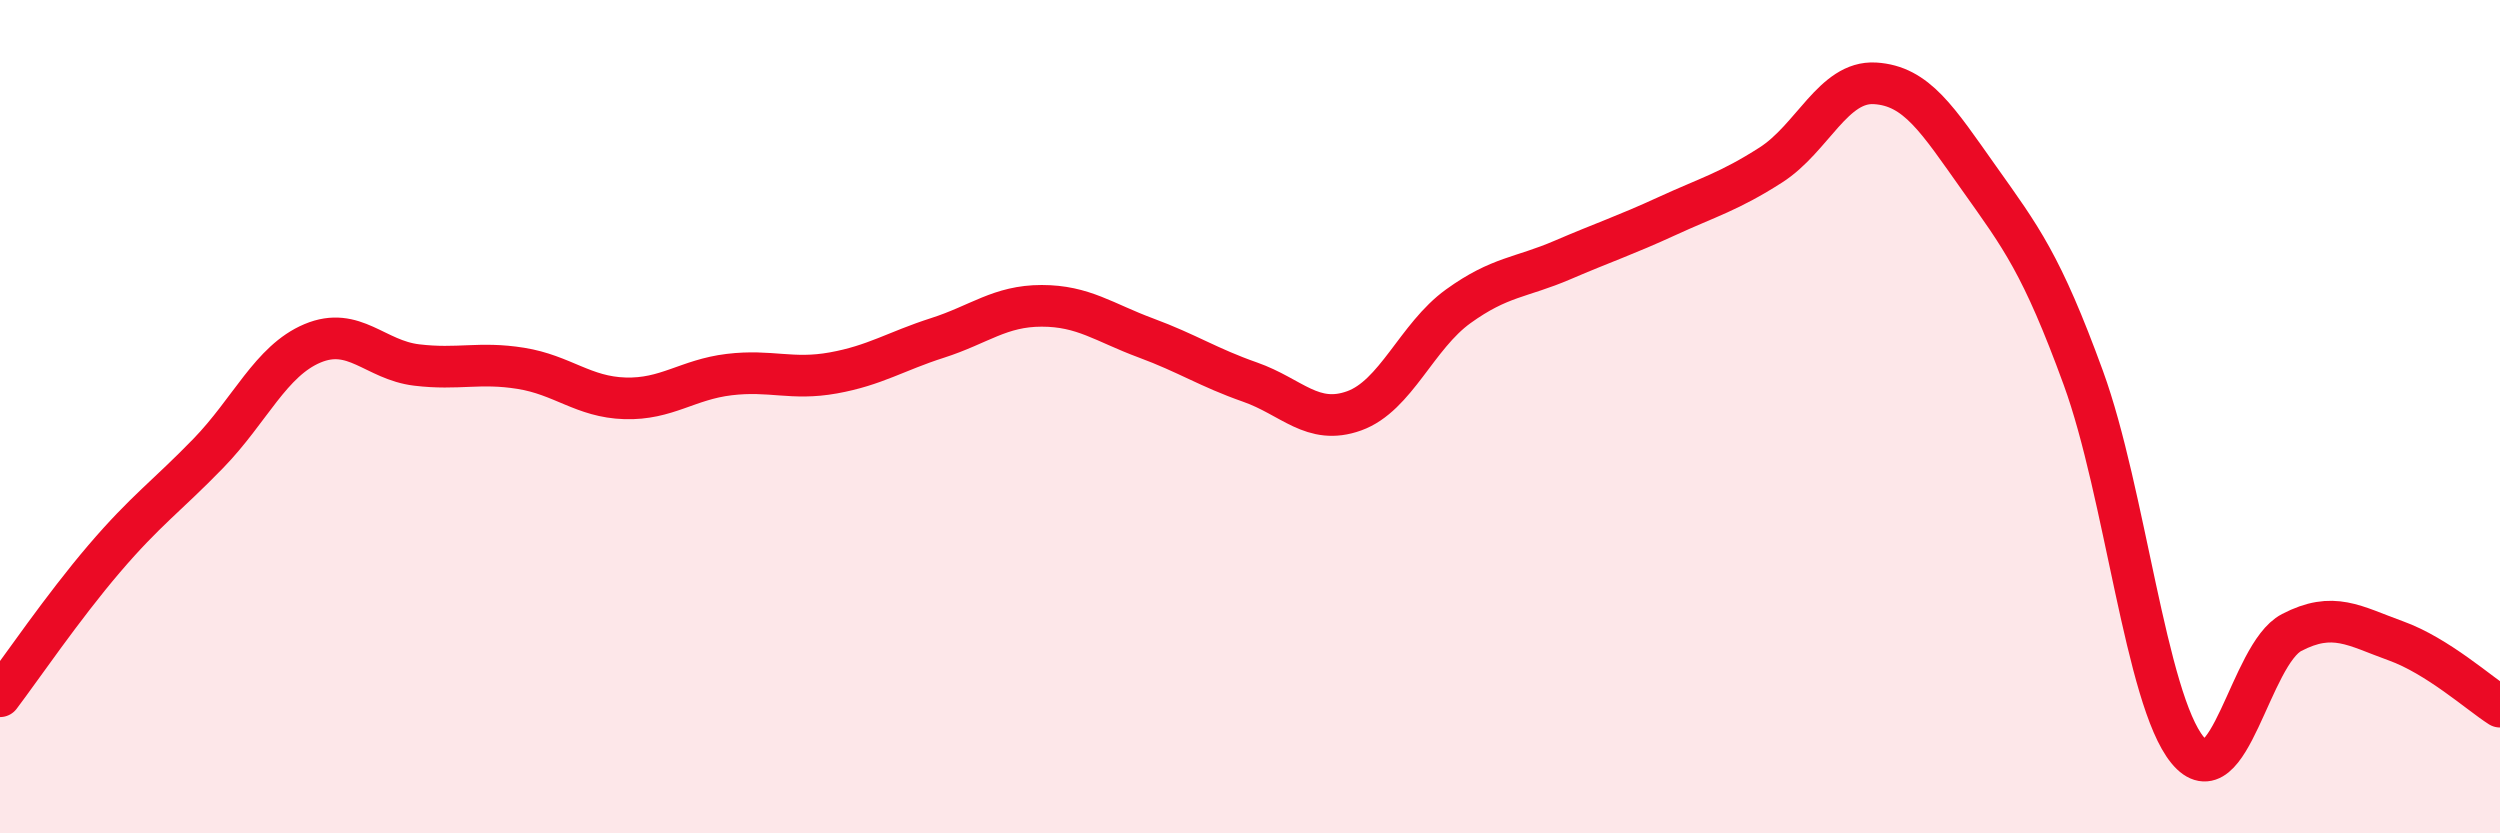
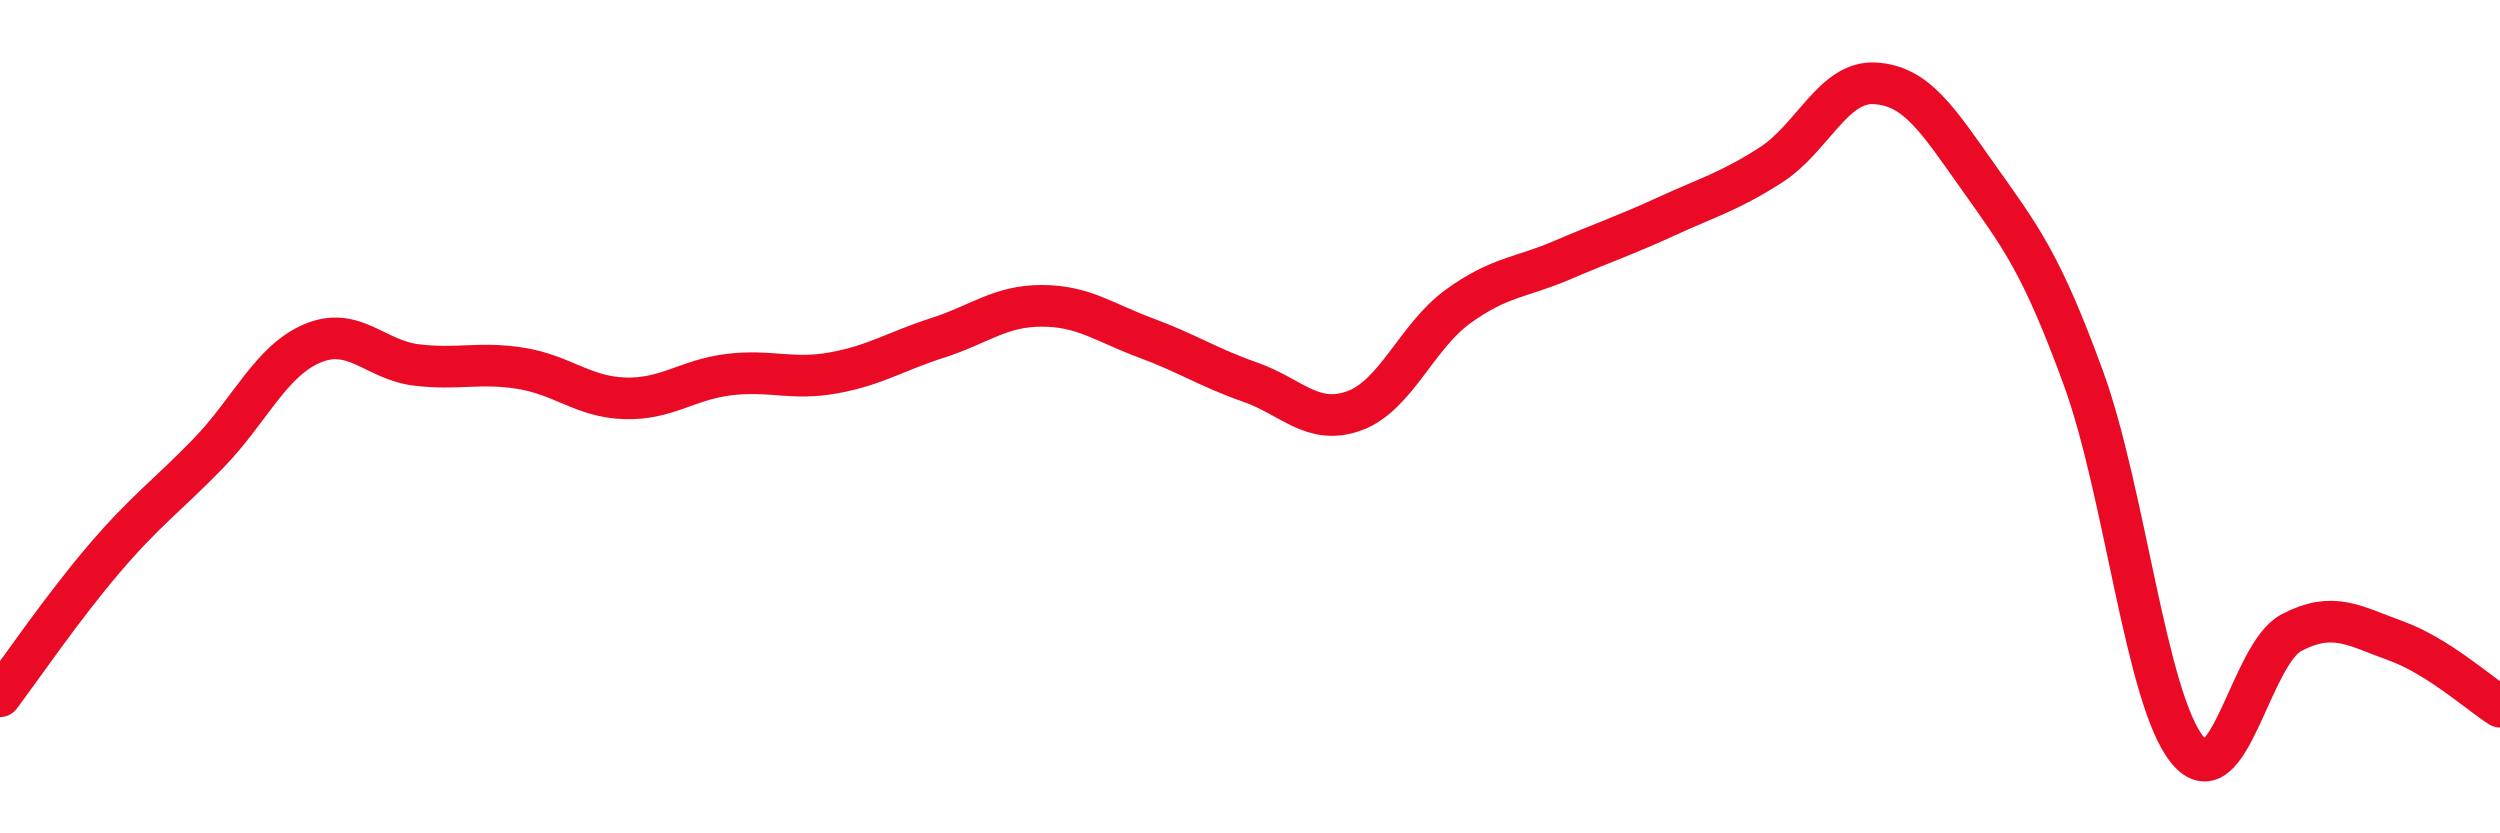
<svg xmlns="http://www.w3.org/2000/svg" width="60" height="20" viewBox="0 0 60 20">
-   <path d="M 0,16.71 C 0.5,16.05 1.5,14.58 2.5,13.41 C 3.5,12.24 4,11.91 5,10.88 C 6,9.85 6.5,8.66 7.5,8.24 C 8.5,7.82 9,8.64 10,8.76 C 11,8.88 11.5,8.68 12.5,8.84 C 13.5,9 14,9.53 15,9.56 C 16,9.59 16.5,9.11 17.5,8.99 C 18.5,8.87 19,9.13 20,8.95 C 21,8.77 21.5,8.43 22.5,8.11 C 23.5,7.79 24,7.34 25,7.34 C 26,7.34 26.5,7.74 27.5,8.11 C 28.5,8.48 29,8.82 30,9.17 C 31,9.52 31.5,10.22 32.5,9.86 C 33.5,9.5 34,8.07 35,7.35 C 36,6.63 36.5,6.67 37.5,6.24 C 38.5,5.81 39,5.65 40,5.19 C 41,4.73 41.5,4.6 42.5,3.96 C 43.5,3.32 44,1.94 45,2 C 46,2.06 46.5,2.87 47.5,4.28 C 48.5,5.69 49,6.33 50,9.07 C 51,11.81 51.5,16.78 52.5,18 C 53.5,19.22 54,15.7 55,15.18 C 56,14.66 56.5,15.02 57.5,15.38 C 58.5,15.74 59.5,16.64 60,16.96L60 20L0 20Z" fill="#EB0A25" opacity="0.1" stroke-linecap="round" stroke-linejoin="round" />
  <path d="M 0,16.71 C 0.5,16.05 1.5,14.58 2.5,13.41 C 3.5,12.24 4,11.91 5,10.88 C 6,9.85 6.5,8.66 7.5,8.24 C 8.5,7.82 9,8.64 10,8.76 C 11,8.88 11.5,8.68 12.5,8.84 C 13.5,9 14,9.53 15,9.56 C 16,9.59 16.5,9.11 17.5,8.99 C 18.5,8.87 19,9.13 20,8.95 C 21,8.77 21.5,8.43 22.5,8.11 C 23.5,7.79 24,7.34 25,7.34 C 26,7.34 26.5,7.74 27.5,8.11 C 28.5,8.48 29,8.82 30,9.17 C 31,9.52 31.5,10.22 32.5,9.86 C 33.5,9.5 34,8.07 35,7.35 C 36,6.63 36.5,6.67 37.5,6.24 C 38.5,5.81 39,5.65 40,5.19 C 41,4.73 41.5,4.6 42.5,3.96 C 43.5,3.32 44,1.94 45,2 C 46,2.06 46.5,2.87 47.5,4.28 C 48.5,5.69 49,6.33 50,9.07 C 51,11.81 51.5,16.78 52.5,18 C 53.5,19.22 54,15.7 55,15.18 C 56,14.66 56.5,15.02 57.5,15.38 C 58.5,15.74 59.5,16.64 60,16.96" stroke="#EB0A25" stroke-width="1" fill="none" stroke-linecap="round" stroke-linejoin="round" />
</svg>